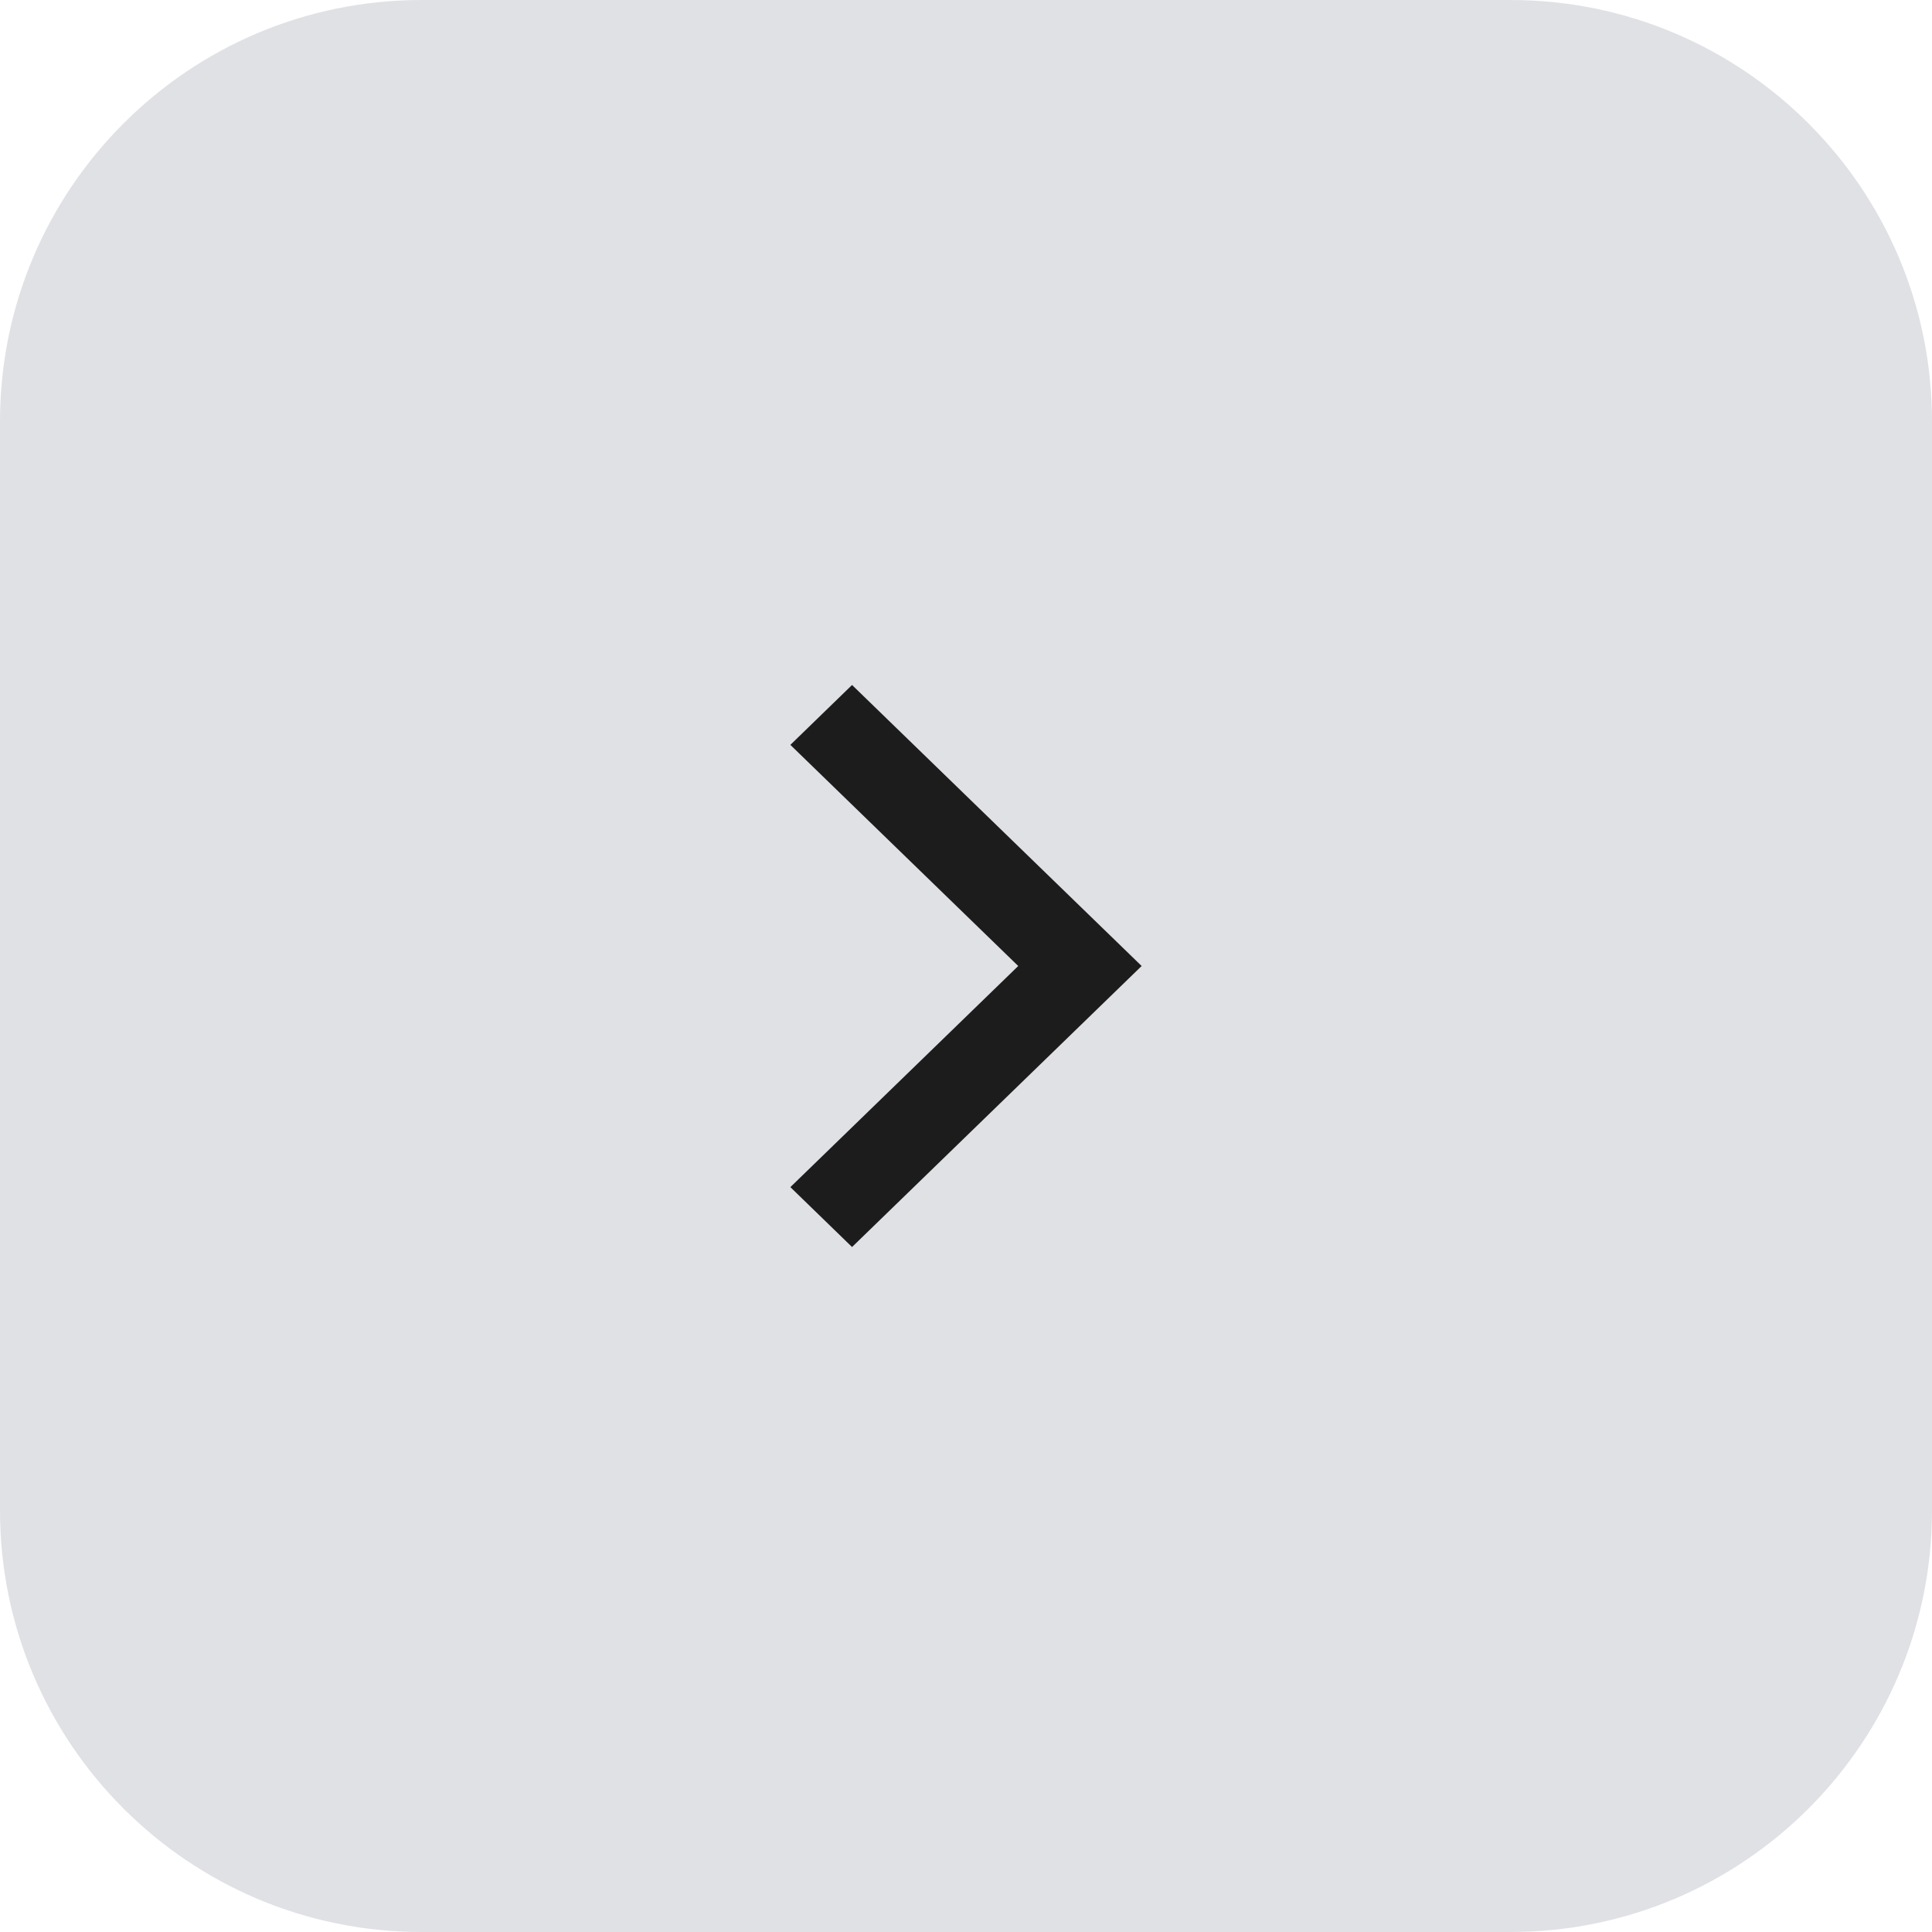
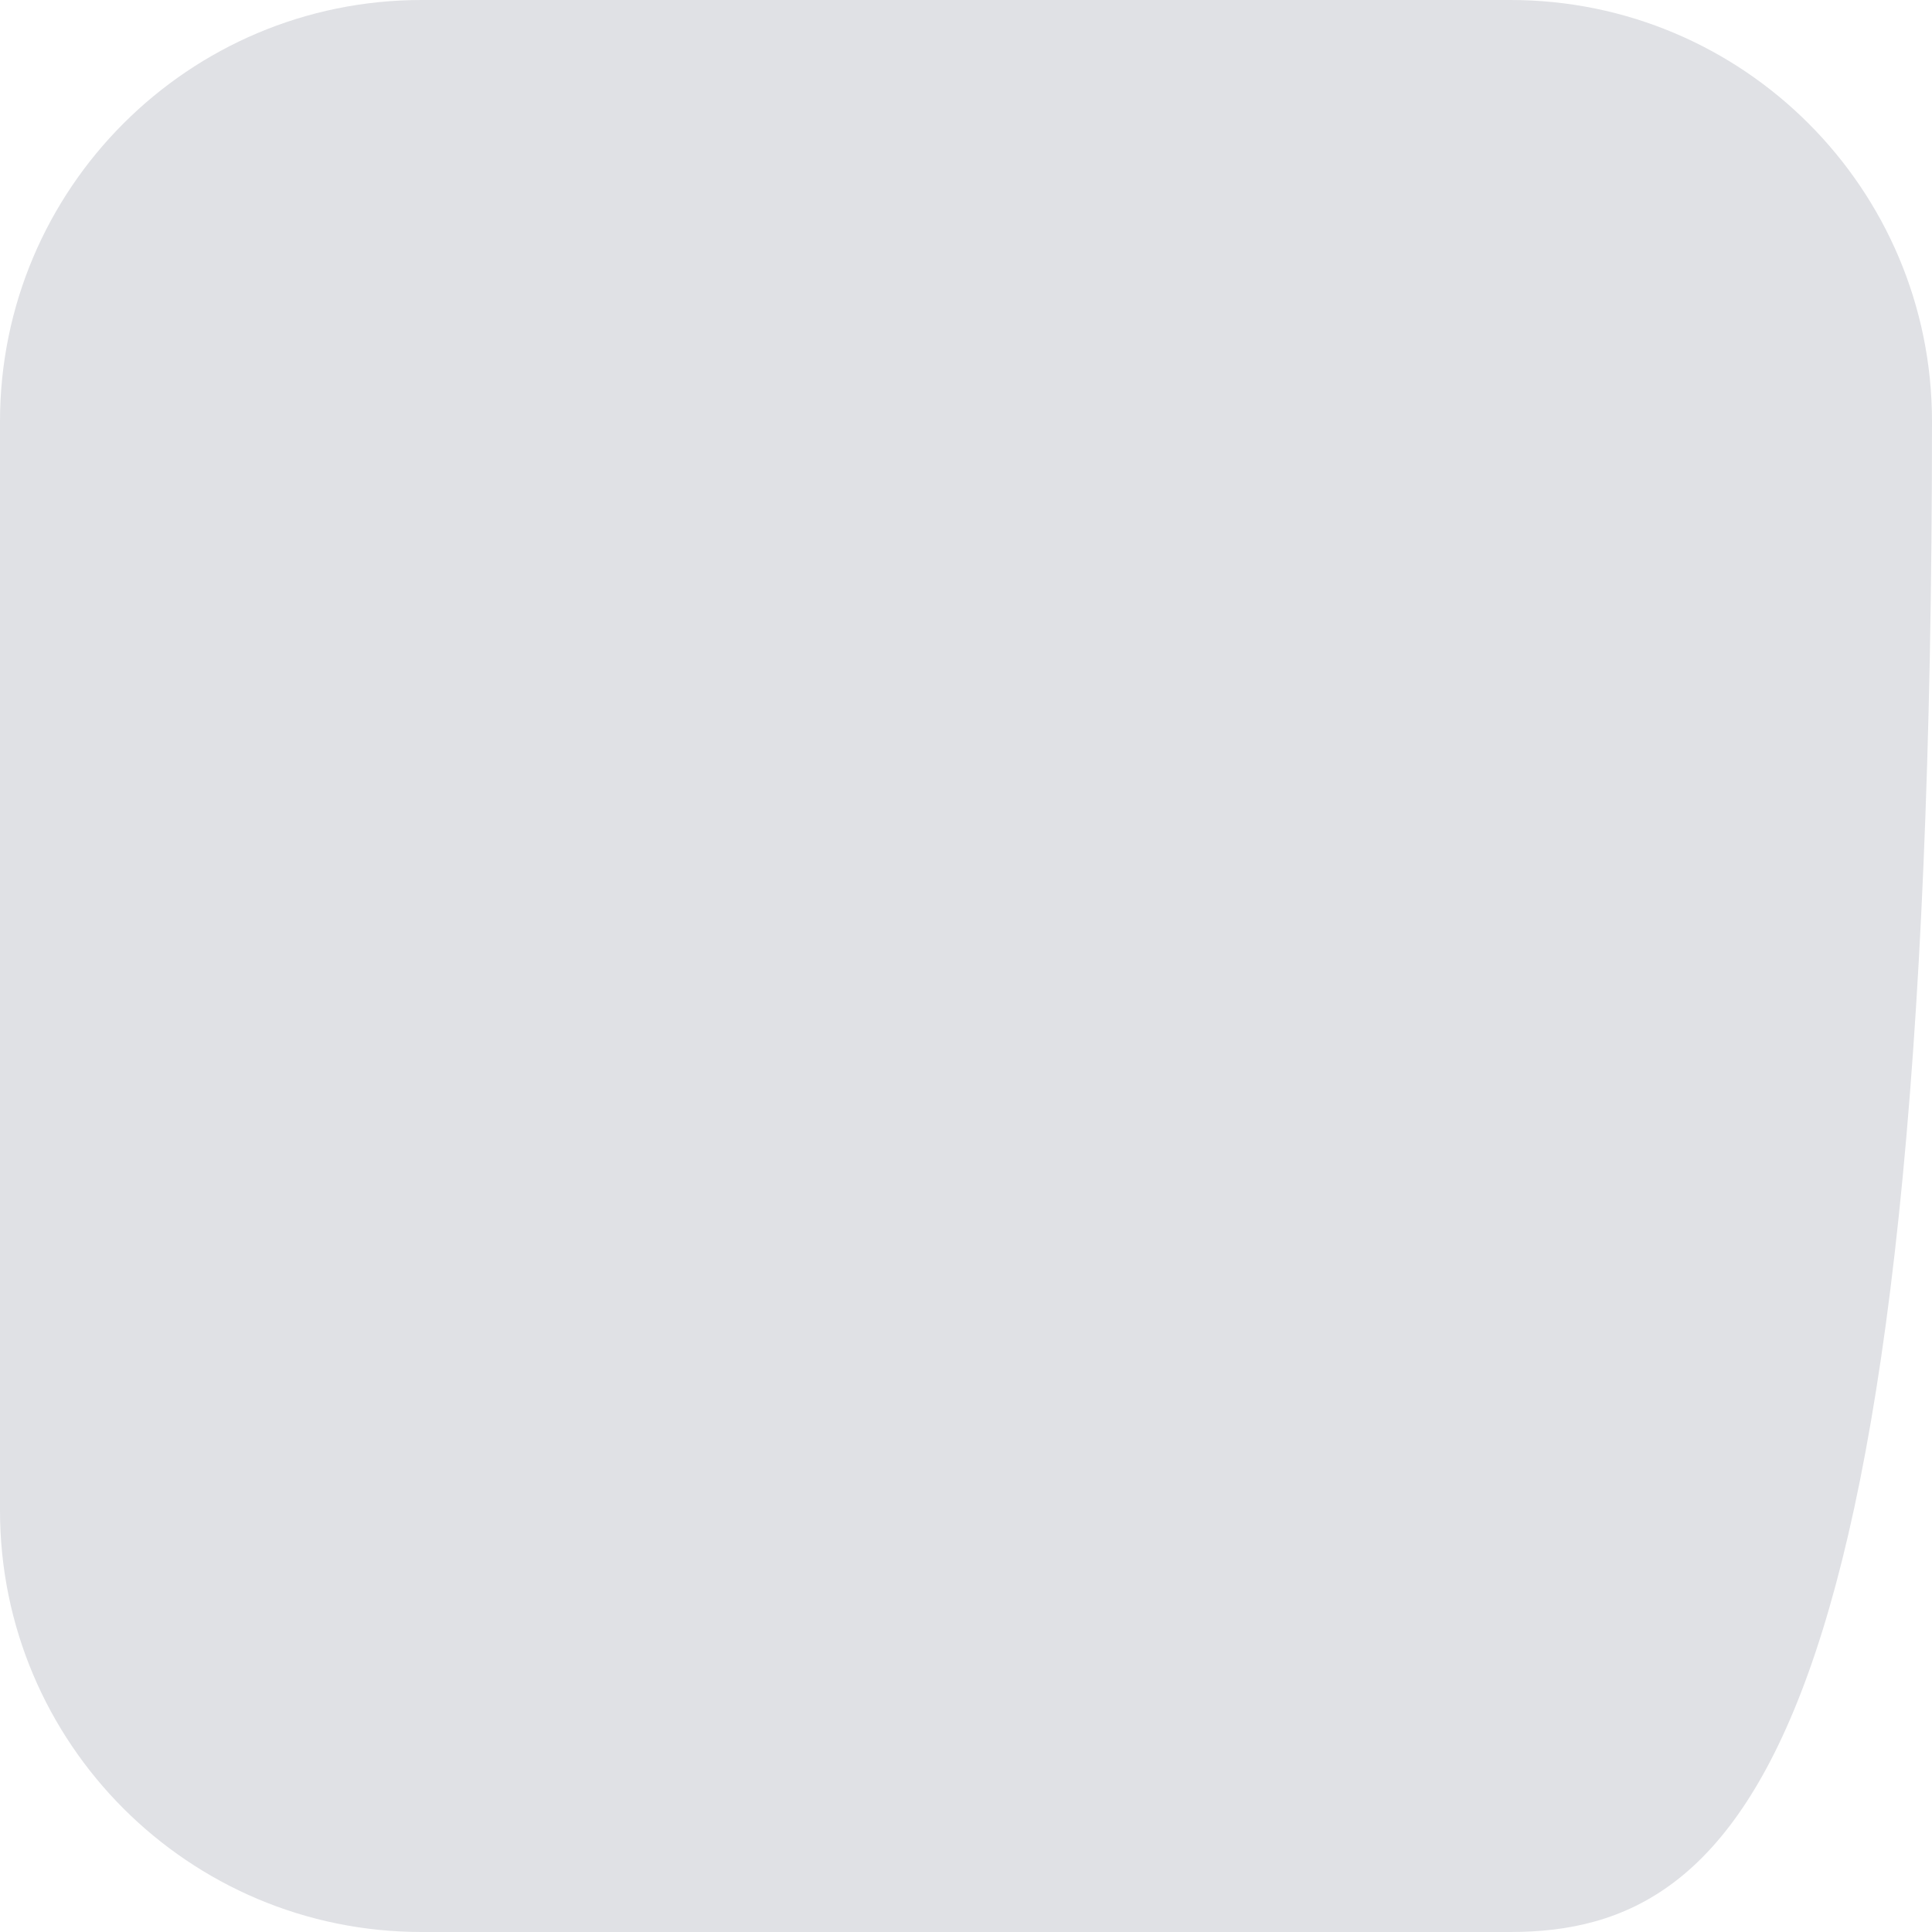
<svg xmlns="http://www.w3.org/2000/svg" width="55" height="55" viewBox="0 0 55 55" fill="none">
-   <path d="M43 55L12 55C5.373 55 4.69686e-07 49.627 1.04907e-06 43L3.75918e-06 12C4.33857e-06 5.373 5.373 4.69686e-07 12 1.04907e-06L43 3.75918e-06C49.627 4.33857e-06 55 5.373 55 12L55 43C55 49.627 49.627 55 43 55Z" fill="#E0E1E5" />
-   <path d="M24.256 35.5L32.5 27.5L24.256 19.5L22.5 21.205L28.987 27.5L22.5 33.795L24.256 35.5Z" fill="#1C1C1C" />
+   <path d="M43 55L12 55C5.373 55 4.69686e-07 49.627 1.04907e-06 43L3.75918e-06 12C4.33857e-06 5.373 5.373 4.69686e-07 12 1.04907e-06L43 3.75918e-06C49.627 4.33857e-06 55 5.373 55 12C55 49.627 49.627 55 43 55Z" fill="#E0E1E5" />
</svg>